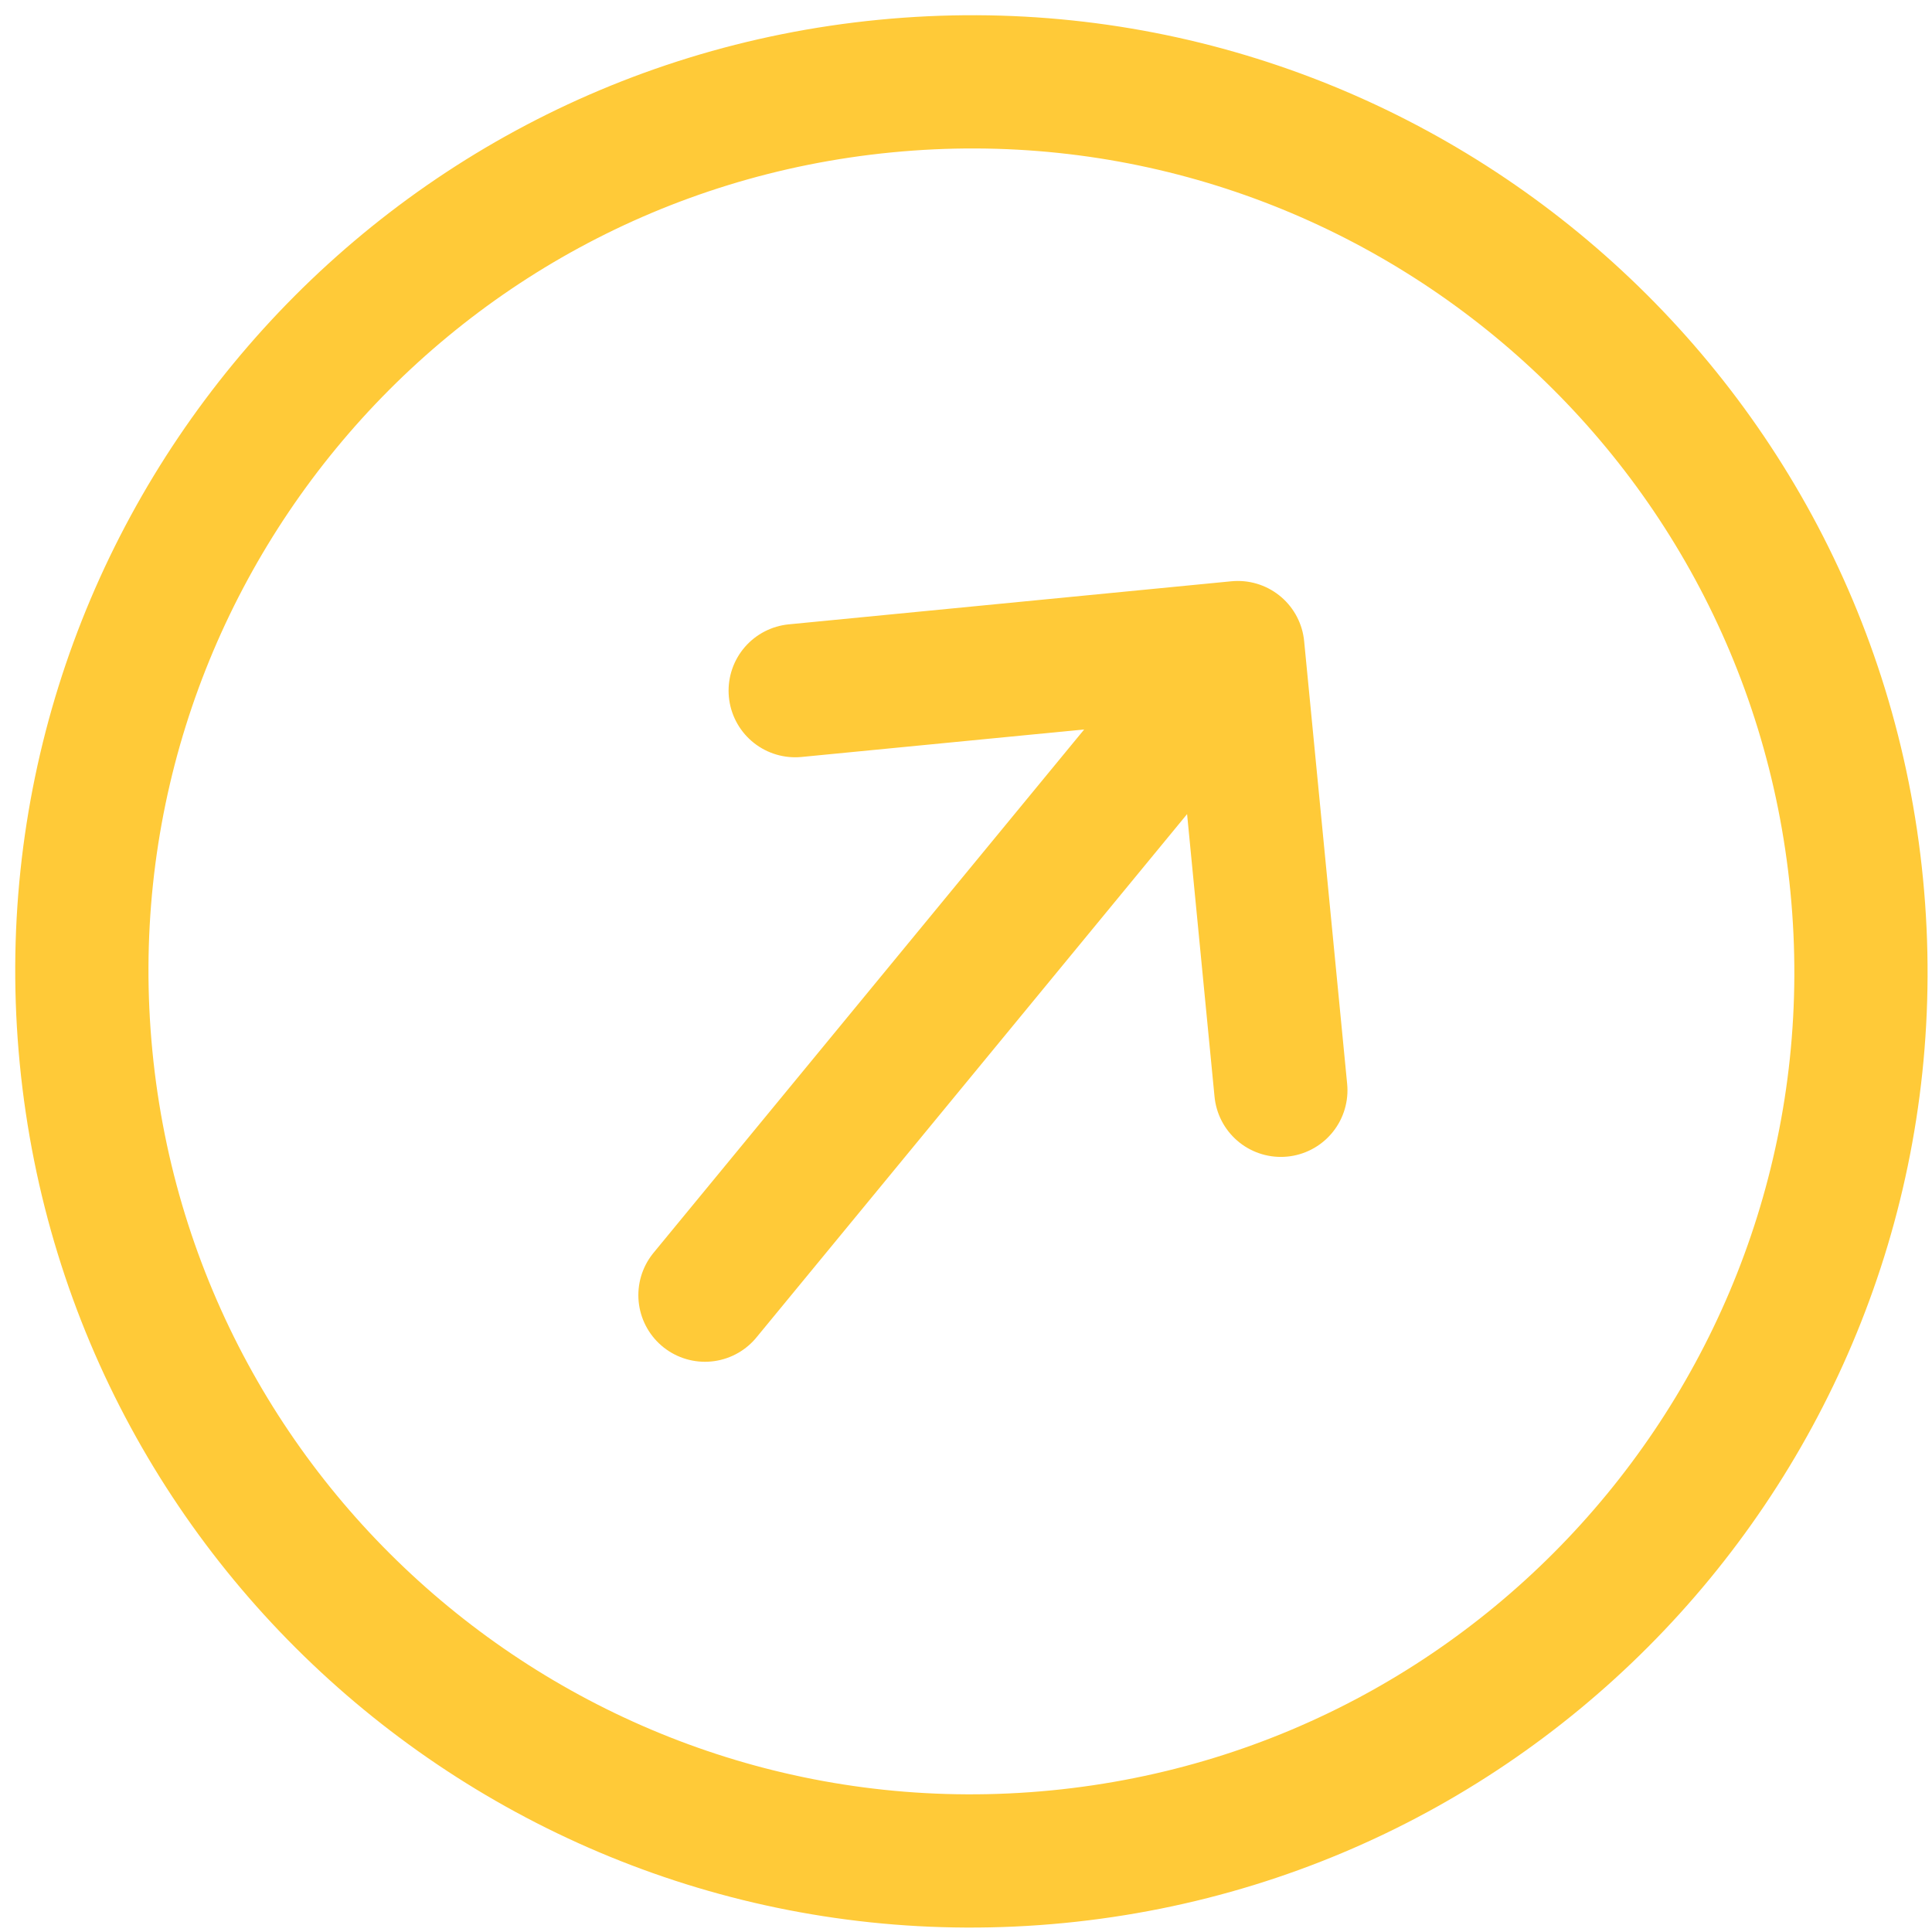
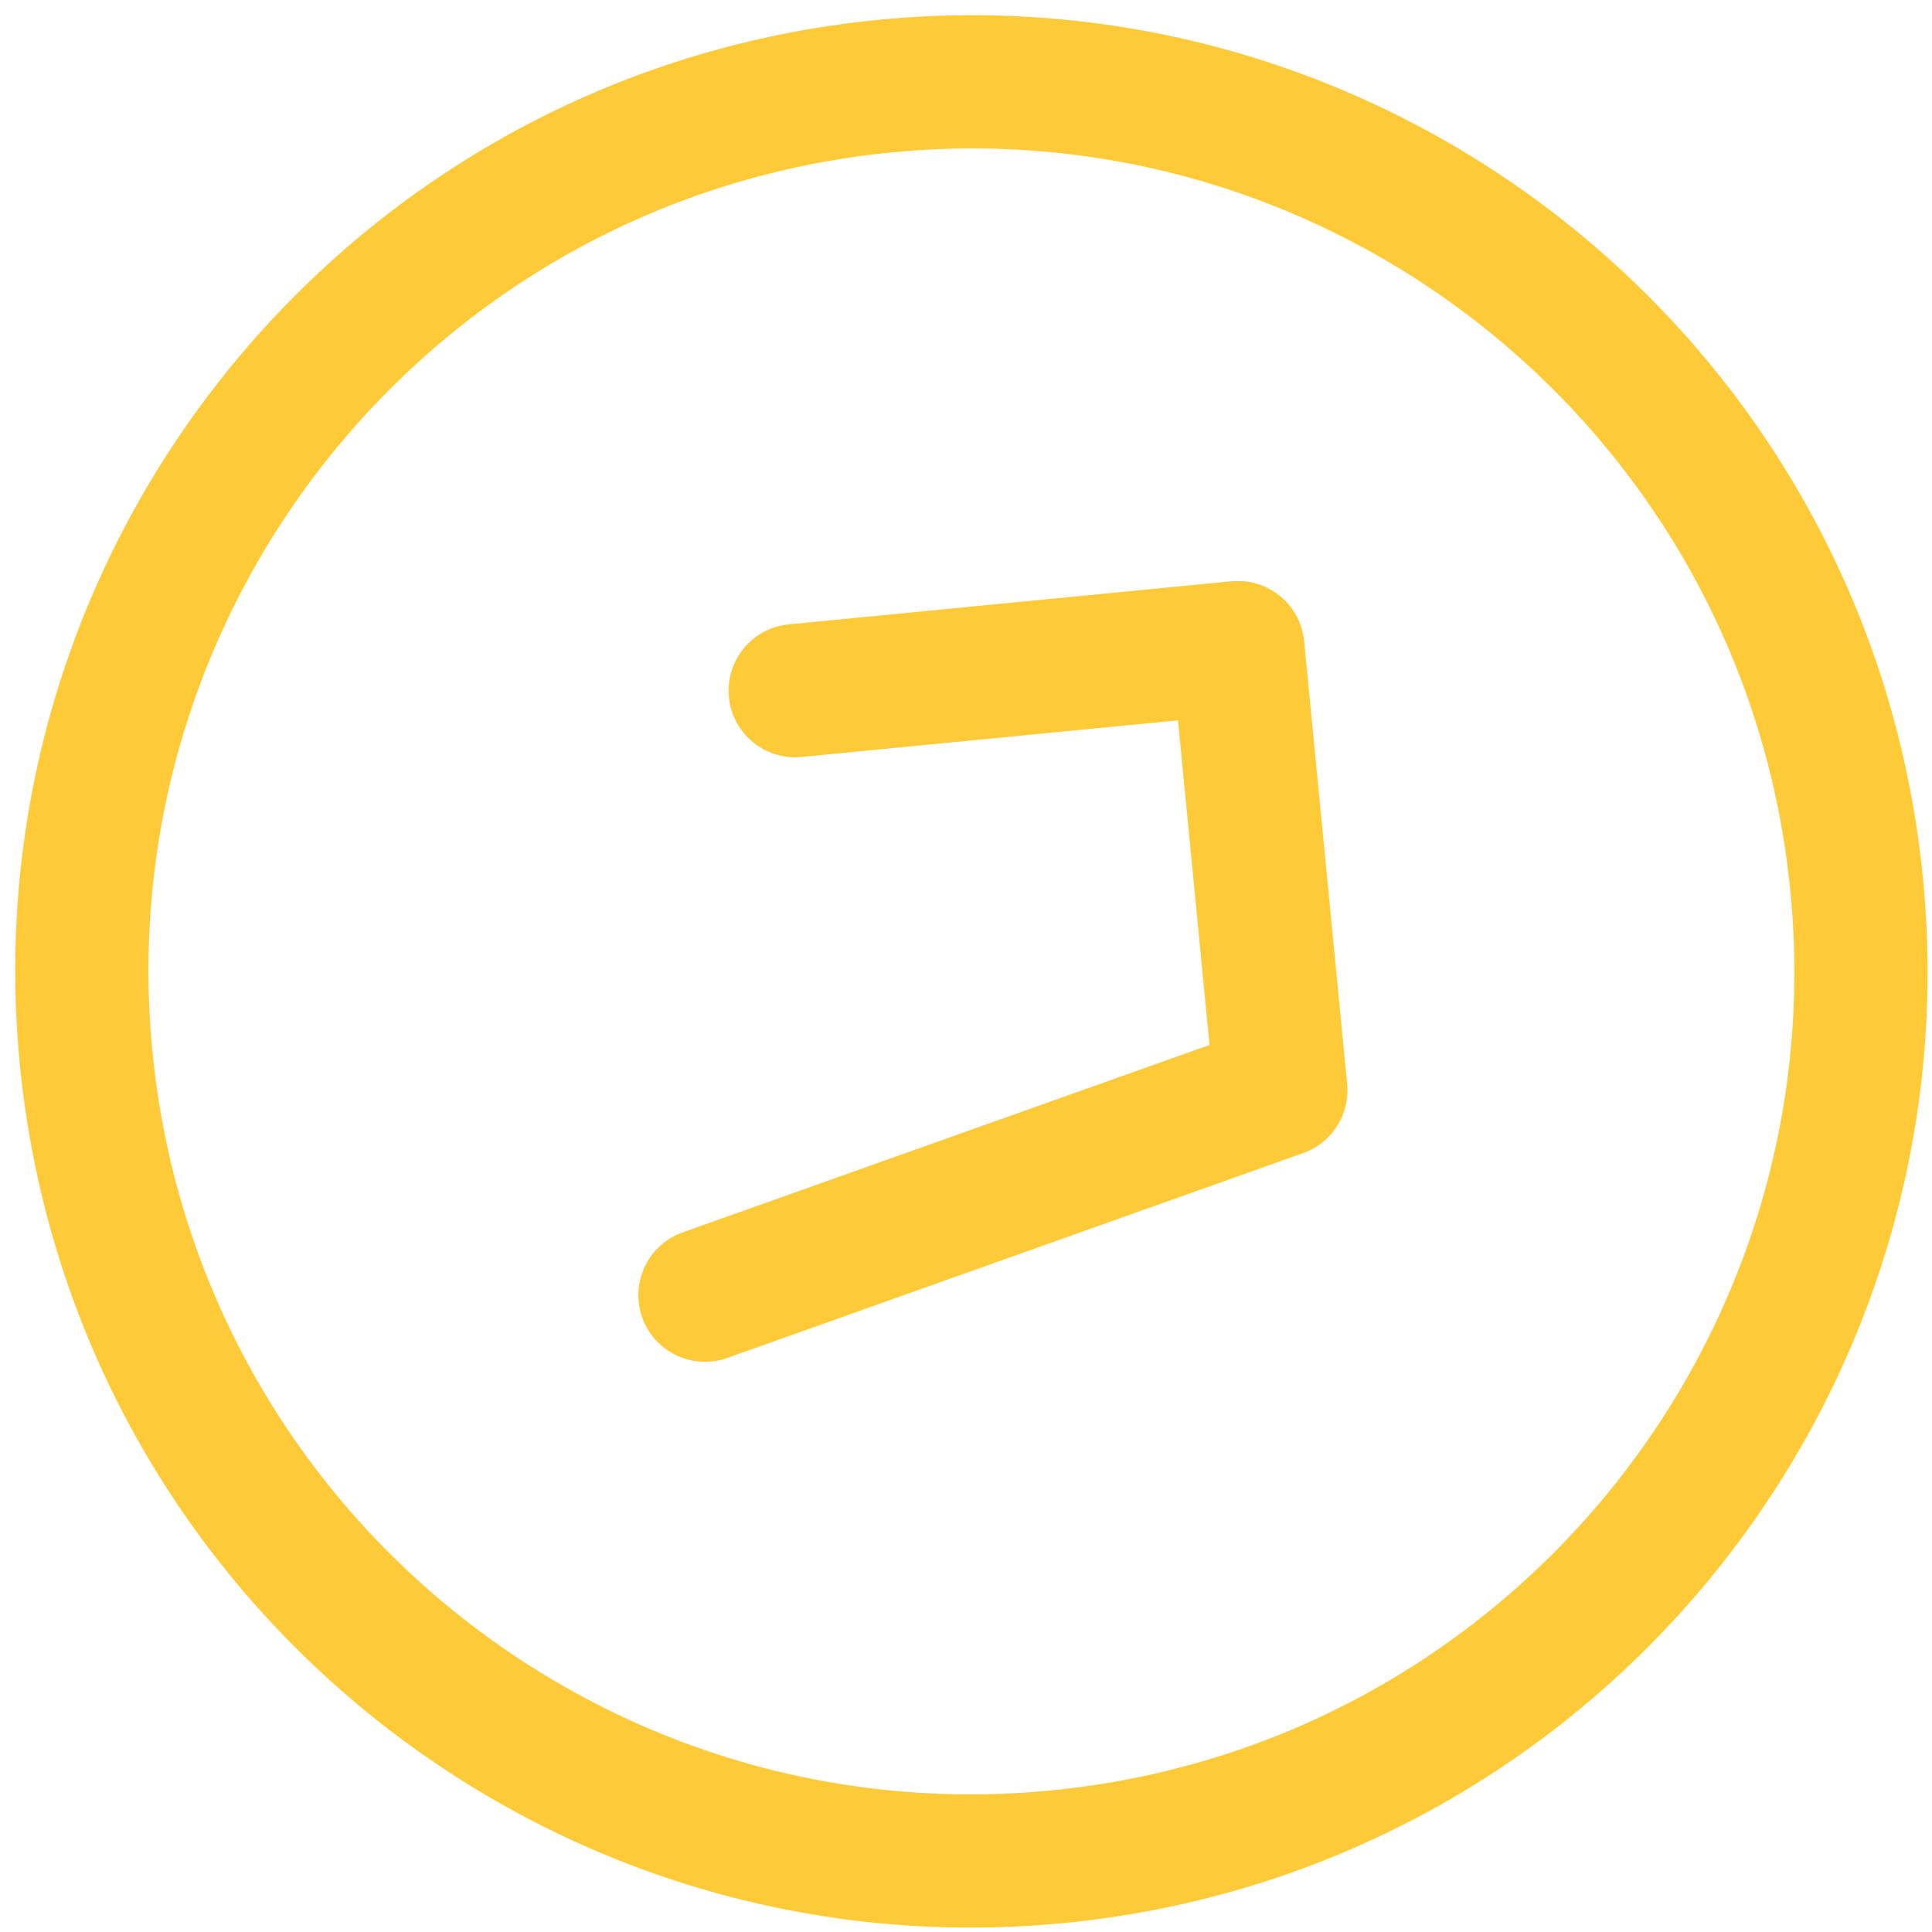
<svg xmlns="http://www.w3.org/2000/svg" width="27" height="27" viewBox="0 0 27 27" fill="none">
-   <path d="M11.113 9.652L17.299 9.05M17.299 9.05L17.9 15.237M17.299 9.05L9.852 18.1M12.373 1.203C19.206 0.538 25.284 5.539 25.948 12.373C26.613 19.206 21.611 25.284 14.778 25.948C7.945 26.612 1.867 21.611 1.203 14.778C0.539 7.945 5.54 1.867 12.373 1.203Z" stroke="#FFCA38" stroke-width="1.862" stroke-linecap="round" stroke-linejoin="round" />
+   <path d="M11.113 9.652L17.299 9.05M17.299 9.05L17.9 15.237L9.852 18.1M12.373 1.203C19.206 0.538 25.284 5.539 25.948 12.373C26.613 19.206 21.611 25.284 14.778 25.948C7.945 26.612 1.867 21.611 1.203 14.778C0.539 7.945 5.54 1.867 12.373 1.203Z" stroke="#FFCA38" stroke-width="1.862" stroke-linecap="round" stroke-linejoin="round" />
</svg>